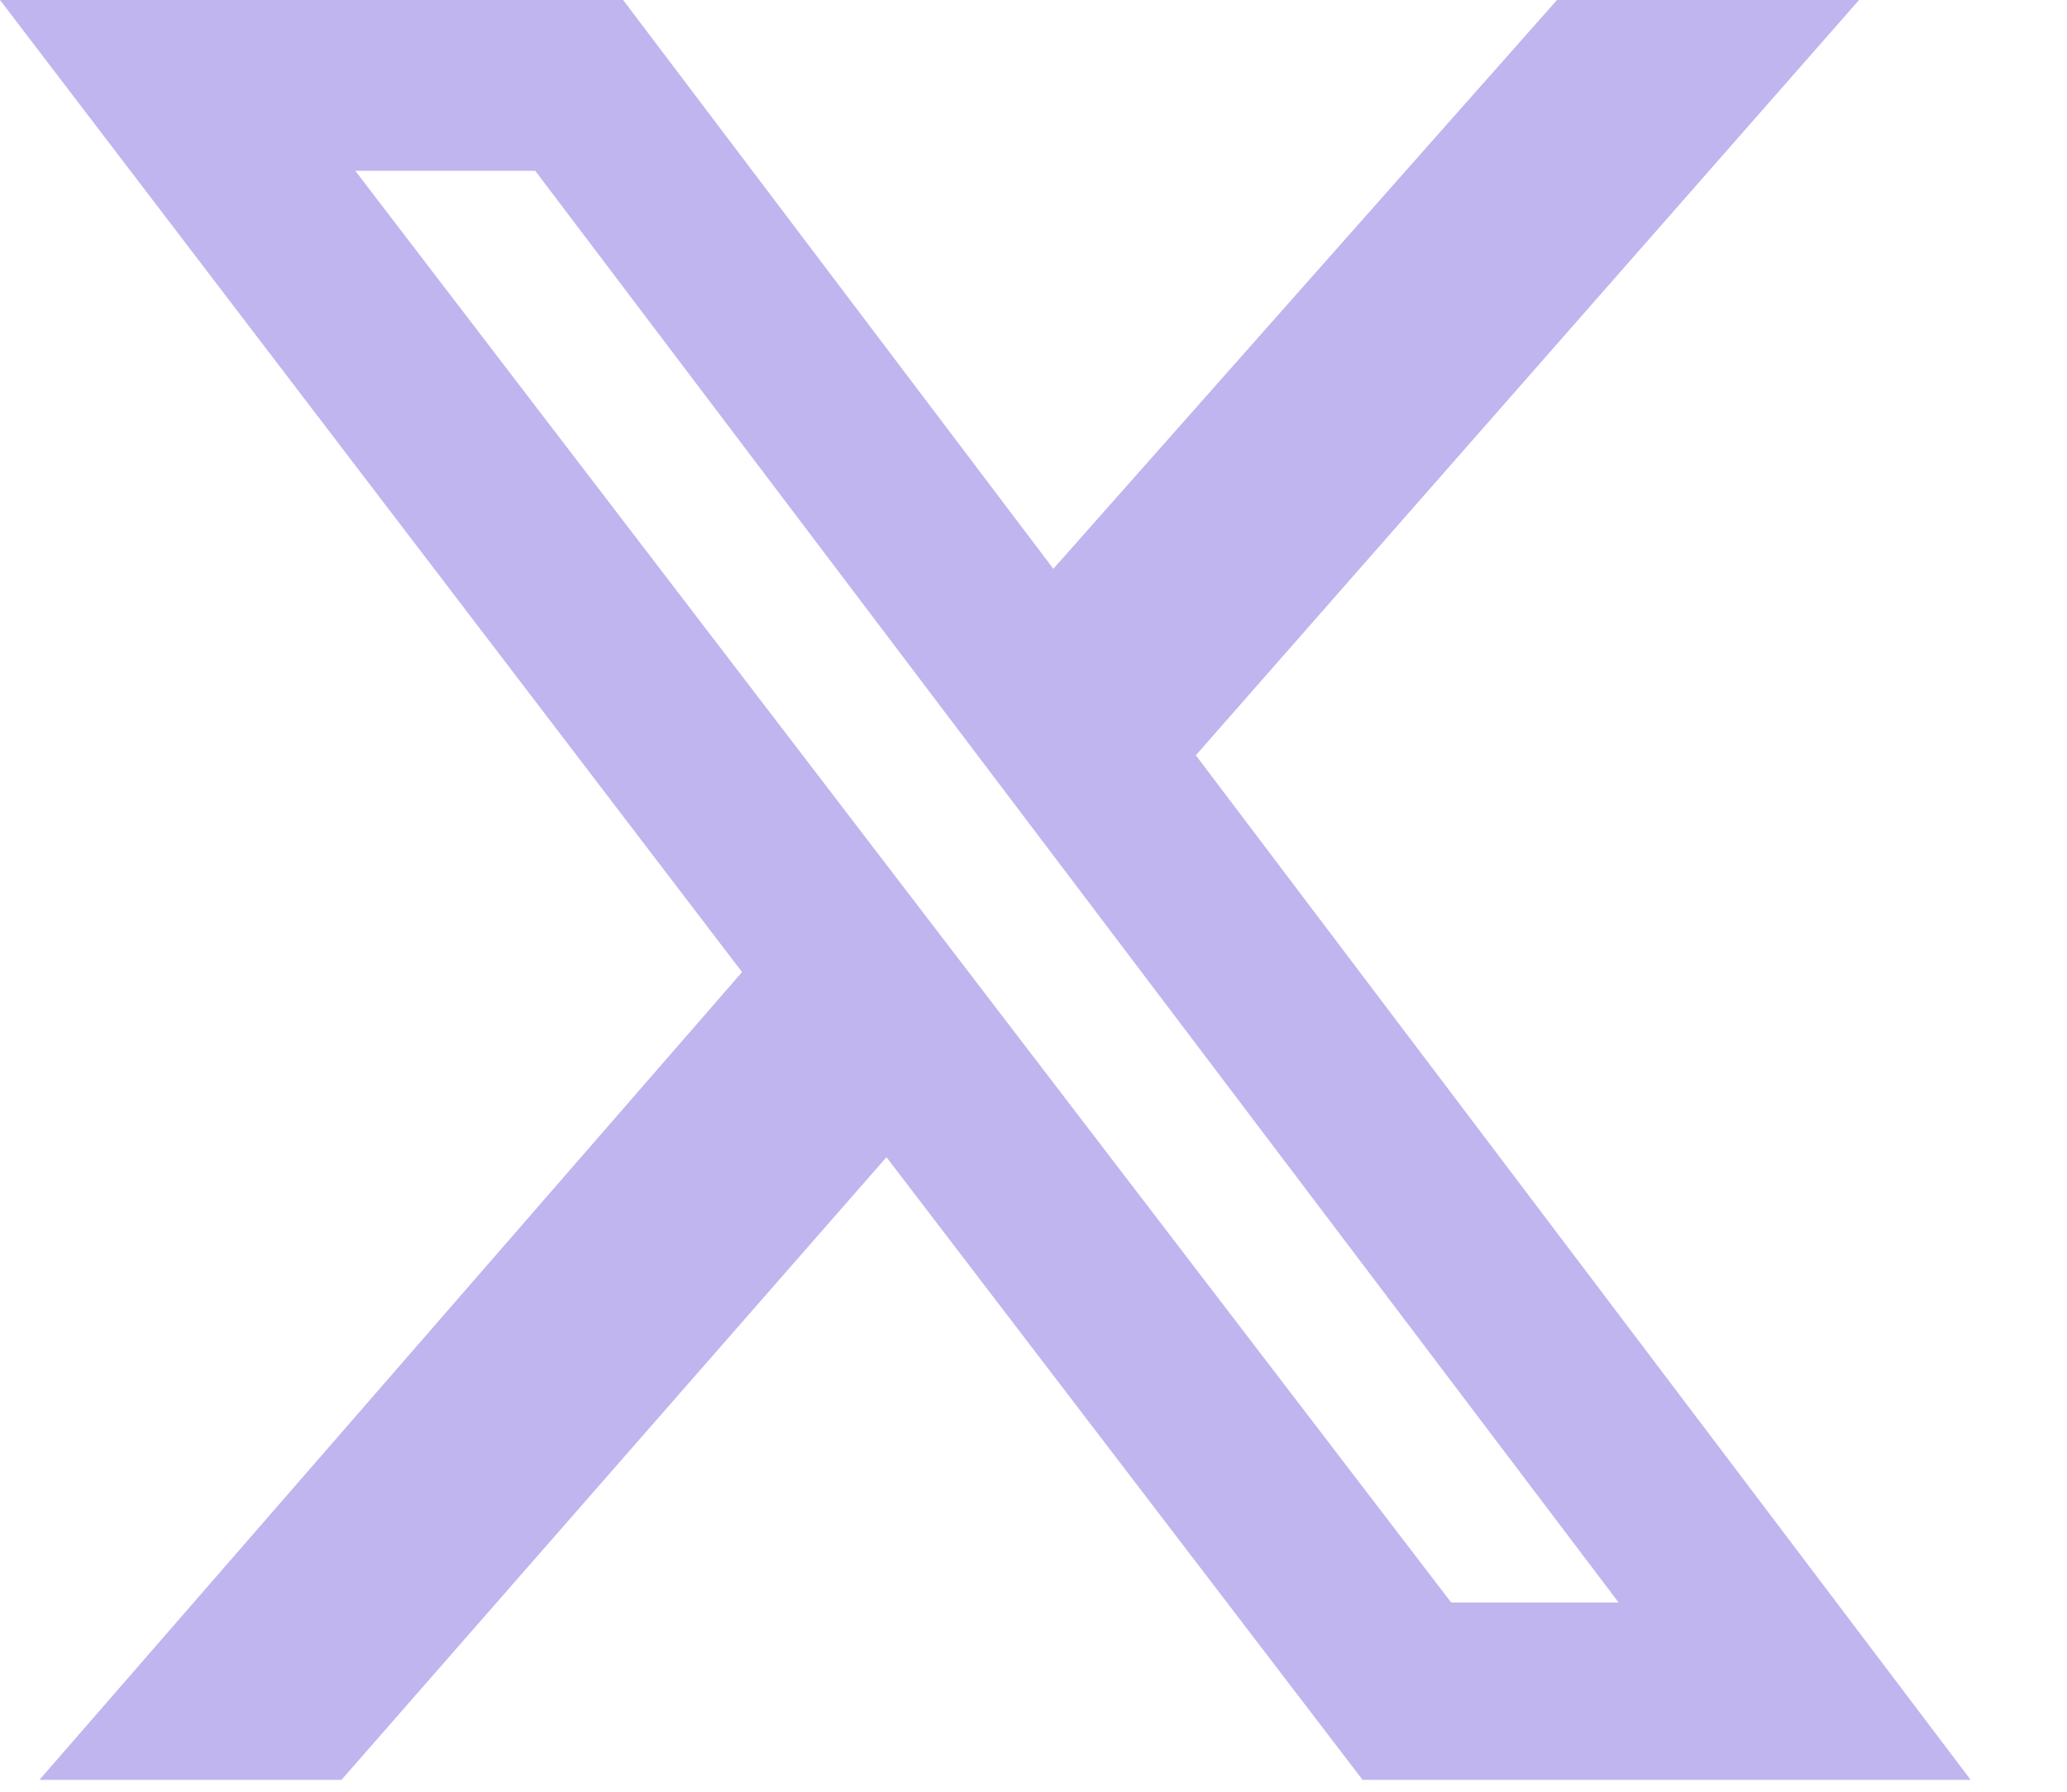
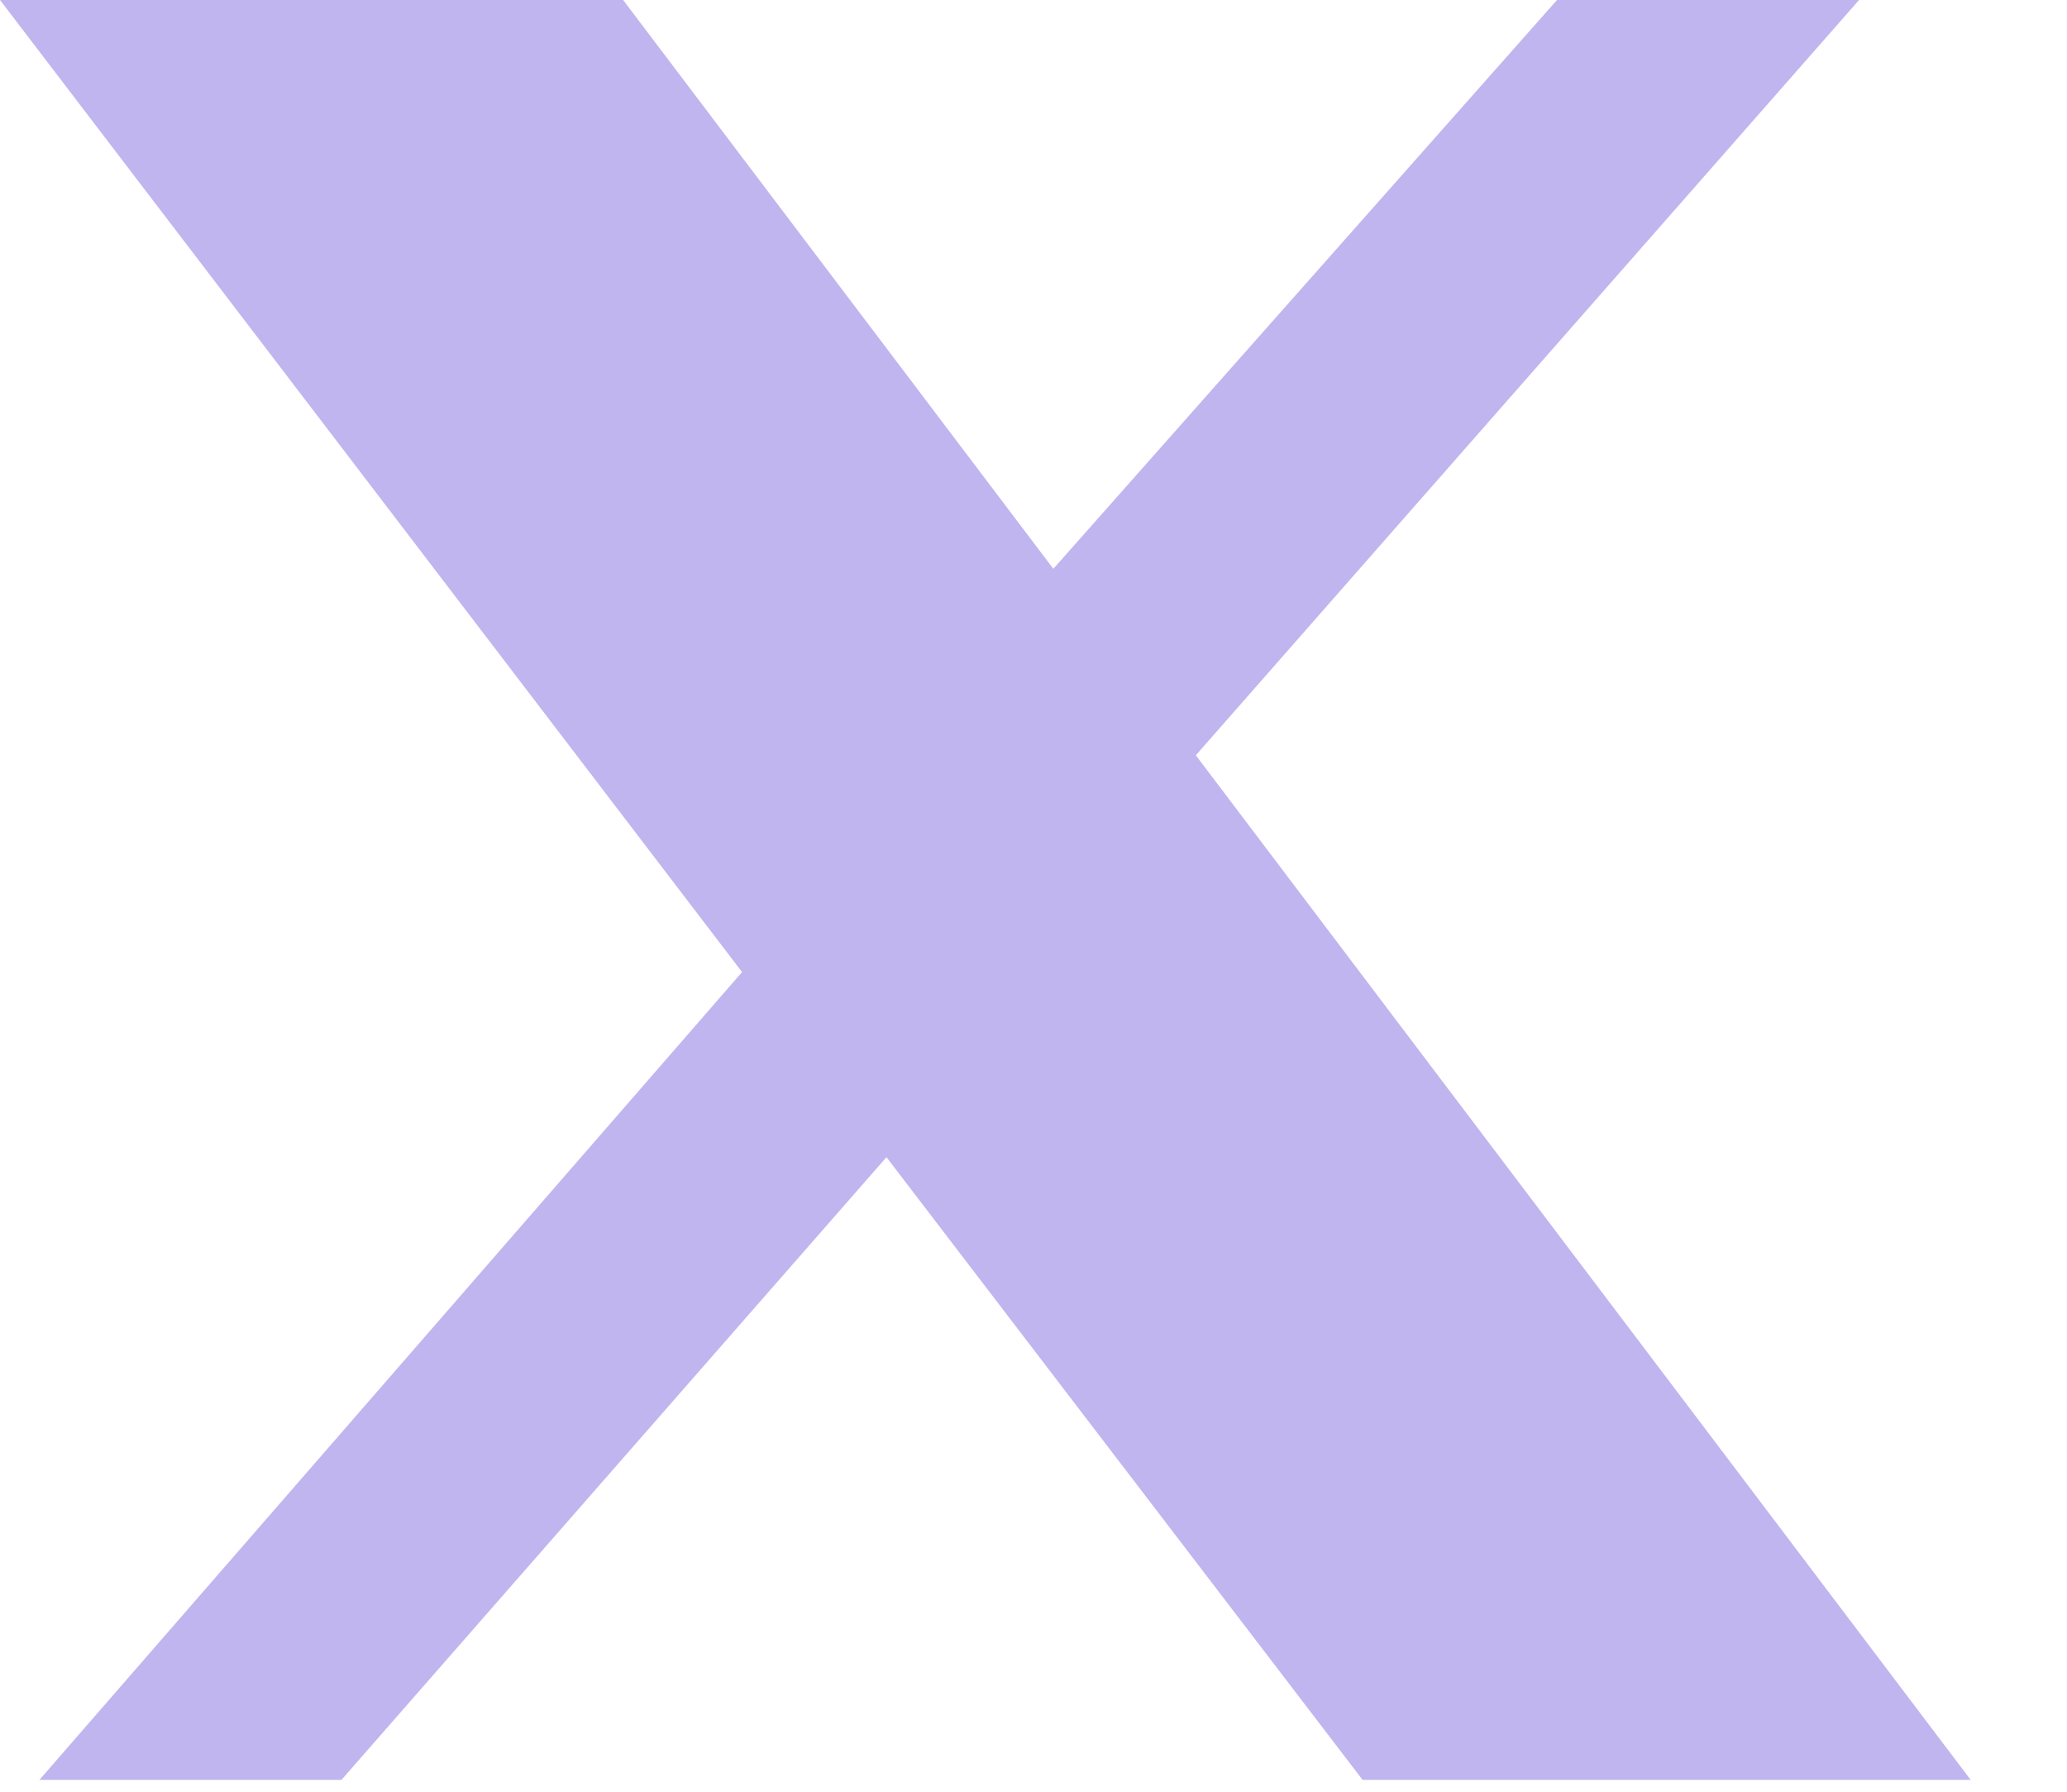
<svg xmlns="http://www.w3.org/2000/svg" width="15" height="13" viewBox="0 0 15 13" fill="none">
-   <path d="M11.299 0H13.491L8.678 5.48L14.301 12.914H9.888L6.433 8.396L2.478 12.914H0.286L5.385 7.053L0 0H4.522L7.644 4.127L11.299 0ZM10.531 11.627H11.746L3.884 1.239H2.578L10.531 11.627Z" fill="#C1B5EF" />
+   <path d="M11.299 0H13.491L8.678 5.48L14.301 12.914H9.888L6.433 8.396L2.478 12.914H0.286L5.385 7.053L0 0H4.522L7.644 4.127L11.299 0ZM10.531 11.627H11.746H2.578L10.531 11.627Z" fill="#C1B5EF" />
</svg>